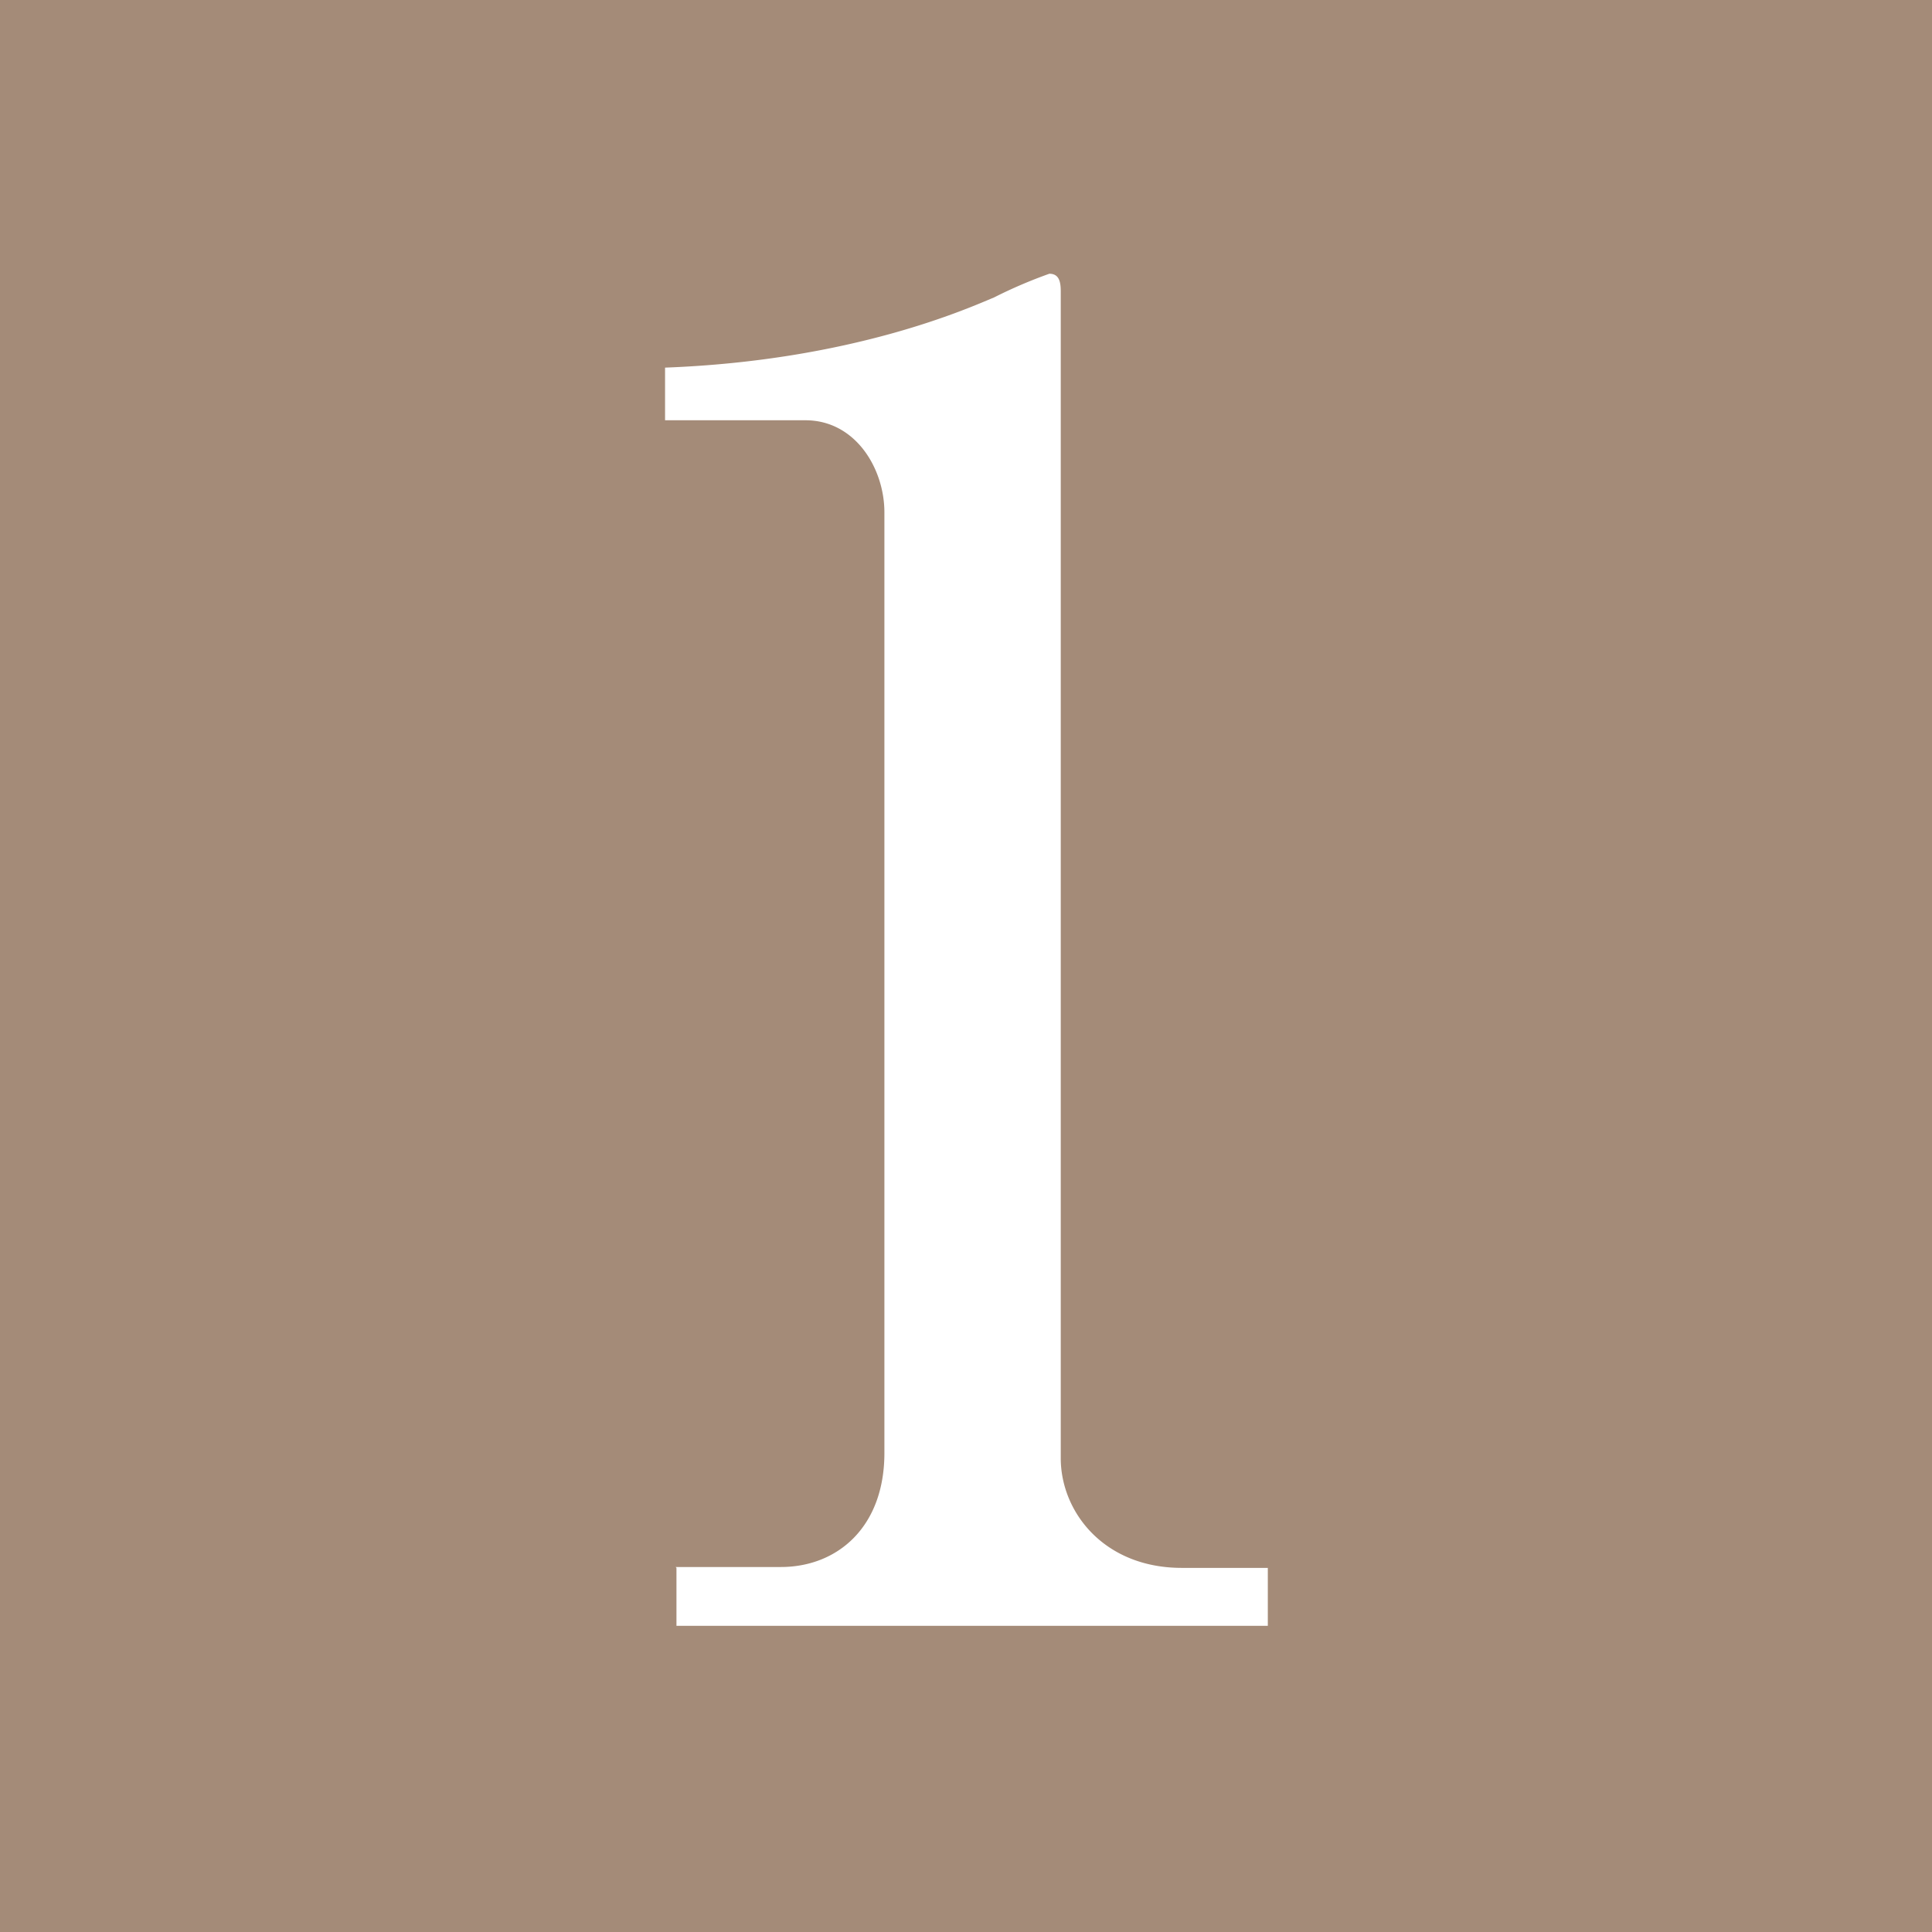
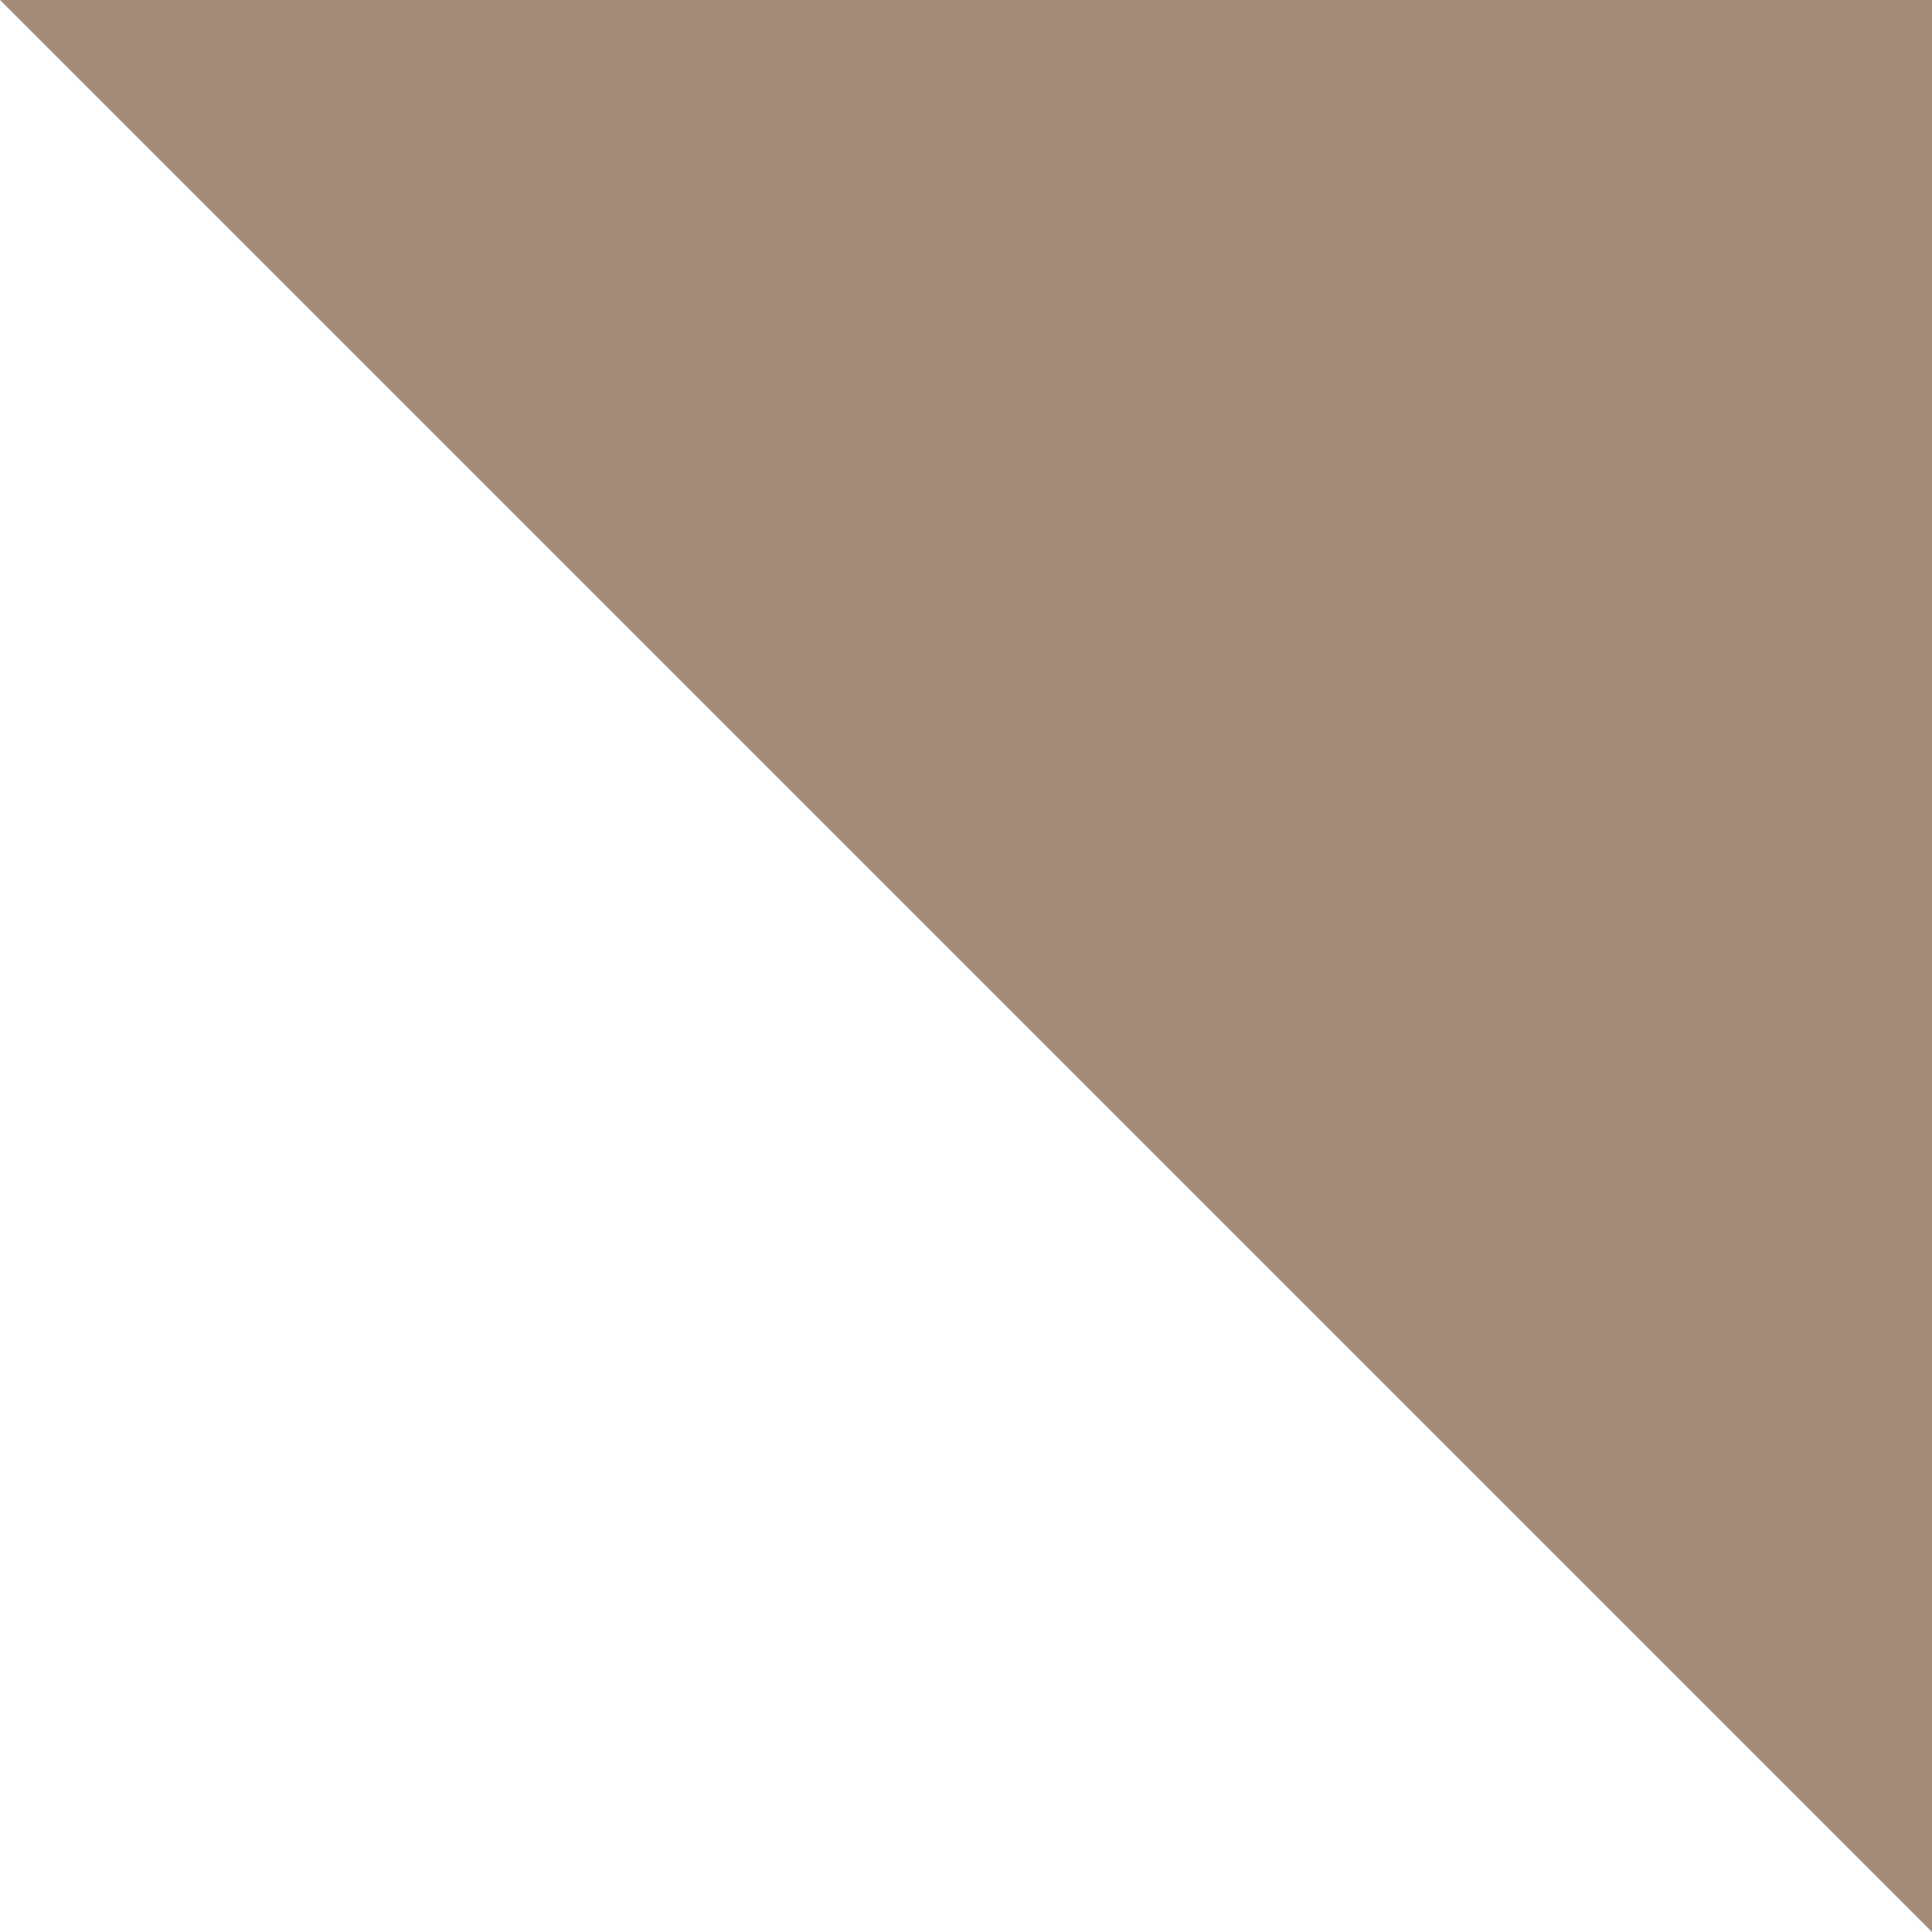
<svg xmlns="http://www.w3.org/2000/svg" data-name="レイヤー 1" width="2.202" height="2.202" viewBox="0 0 2.202 2.202">
-   <path fill="#a48b78" d="M0 0h2.202v2.202H0z" />
-   <path d="M.77 1.786h.12c.064 0 .118-.045.118-.13V.584c0-.05-.033-.105-.09-.105h-.16v-.06c.214-.008.346-.068.375-.08a.54.54 0 01.063-.027c.011 0 .013.009.013.02v1.33c0 .061.049.125.138.125h.098v.066H.771v-.066z" fill="#fff" />
+   <path fill="#a48b78" d="M0 0h2.202v2.202z" />
</svg>